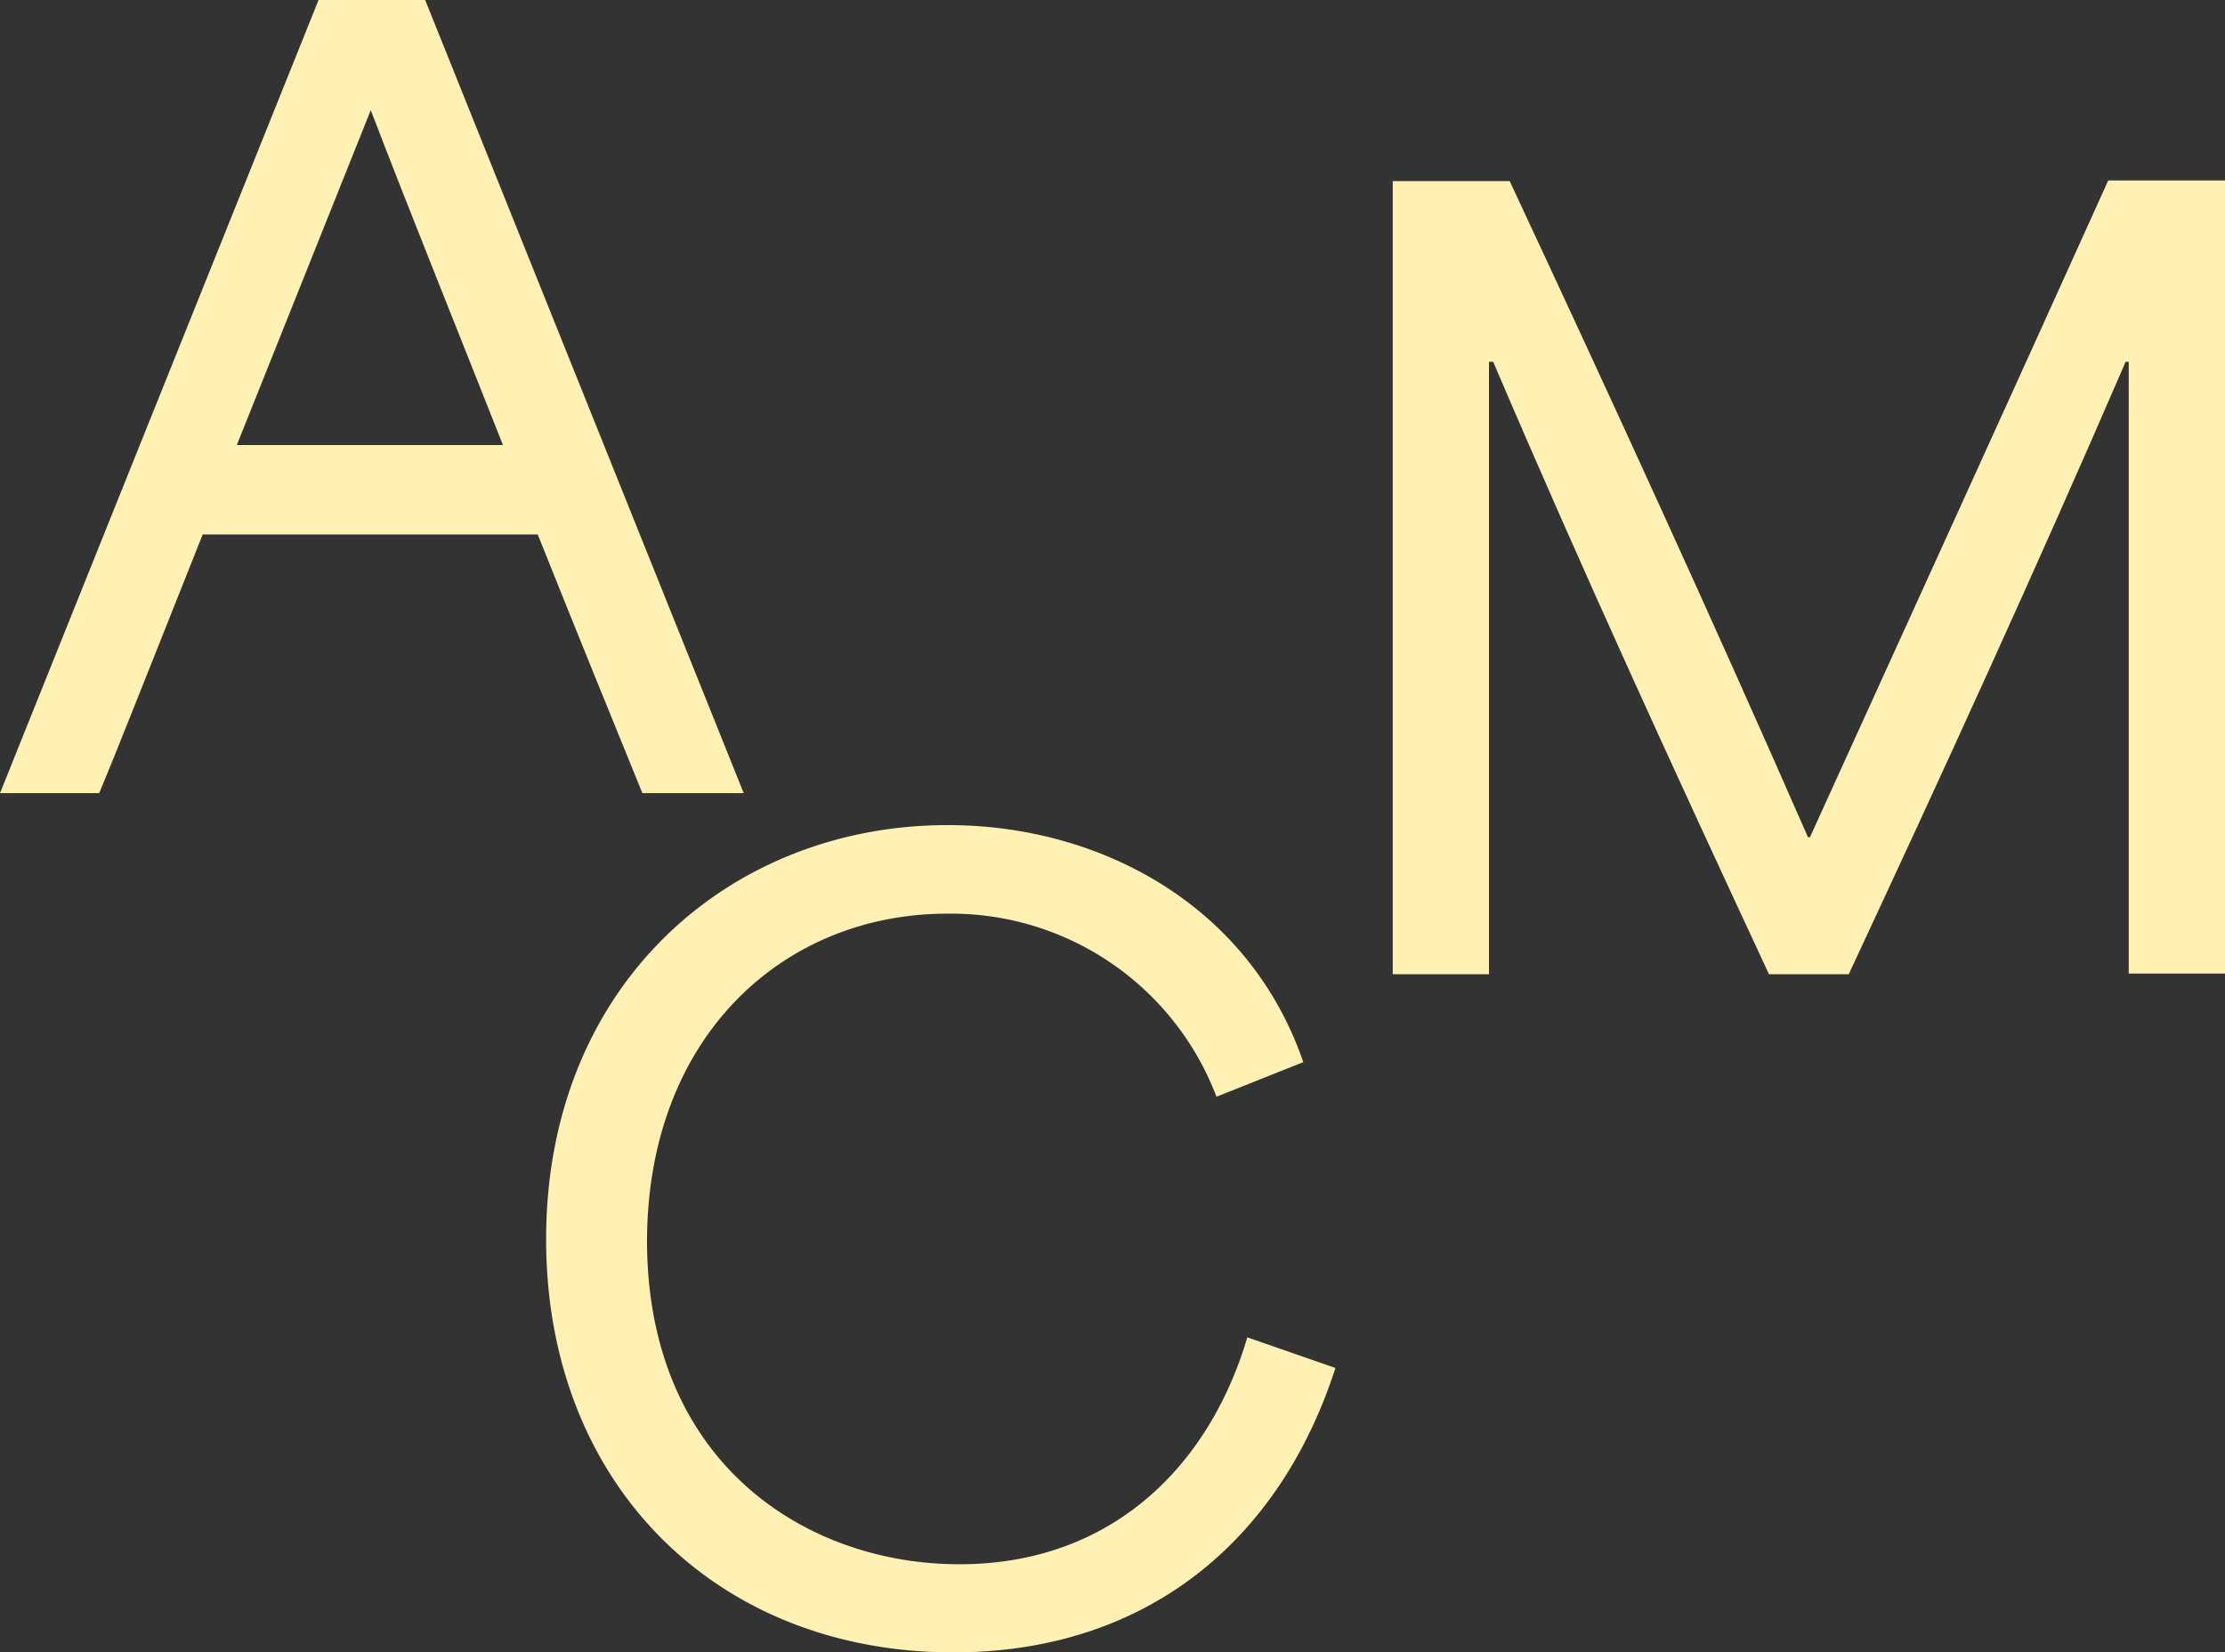
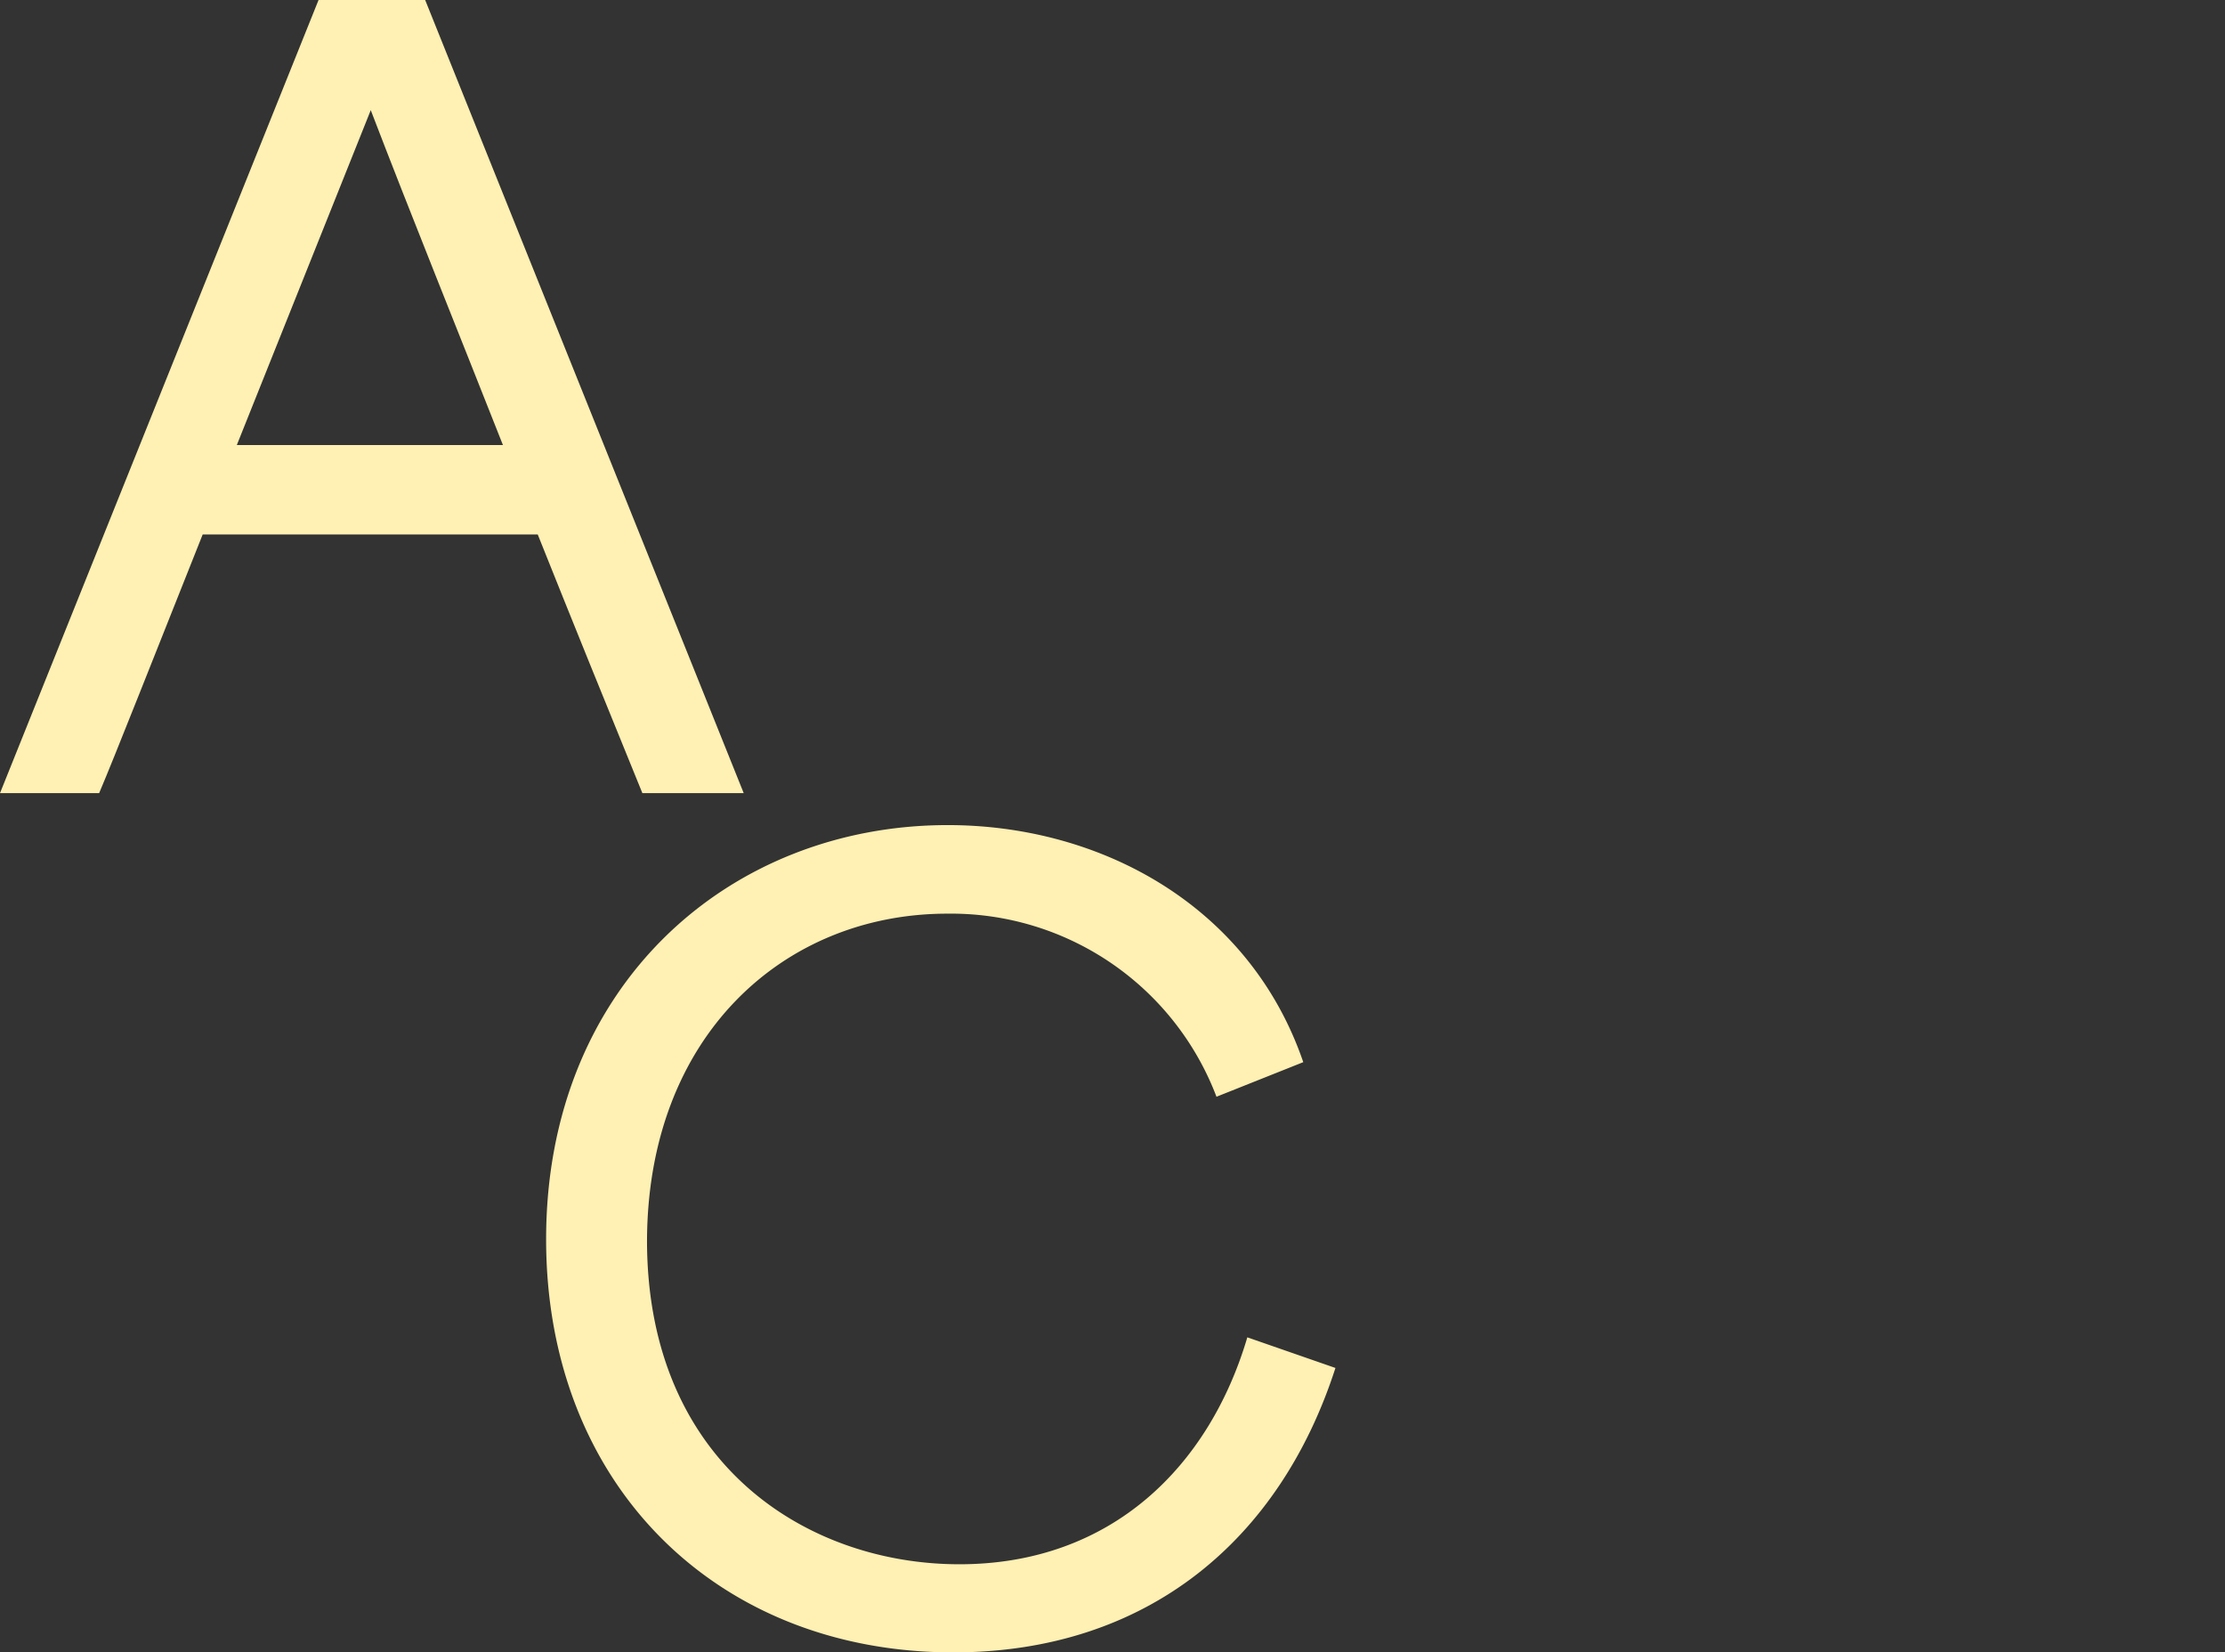
<svg xmlns="http://www.w3.org/2000/svg" width="101" height="75" viewBox="0 0 101 75">
  <rect x="0" y="0" width="101" height="75" fill="#333333" stroke="none" />
  <path d="M0,36,14.46,0H19.3L33.76,36h-4.6c-1.58-3.87-3.22-7.91-4.75-11.74H9.2C7.07,29.6,5.2,34.36,4.5,36ZM22.83,20.2c-2-5.07-4.19-10.48-6-15.2h0L10.75,20.2Z" fill="#fff0b3" />
  <path d="M24.79,56.25c0-11.55,8.33-18.8,18.23-18.8,7,0,13.72,3.7,16.14,10.76l-3.94,1.57A12.89,12.89,0,0,0,43,41.47c-7.44,0-13.63,5.58-13.63,14.91C29.41,66.44,36.62,71,43.55,71S54.9,66.52,56.62,60.7l4,1.39C58.11,69.87,52.11,75,43.27,75,32.52,75,24.79,67.37,24.79,56.25Z" fill="#fff0b3" />
-   <path d="M63.22,44.22v-36h5.31C73.13,18.07,77.69,28,82.07,38h.09C86.71,28,91.23,18.09,95.7,8.19H101v36H96.63V16.42h-.14C92.35,26,88.16,35.13,83.92,44.22H80.3C76.06,35.11,71.87,26,67.78,16.42h-.19v27.8Z" fill="#fff0b3" />
</svg>